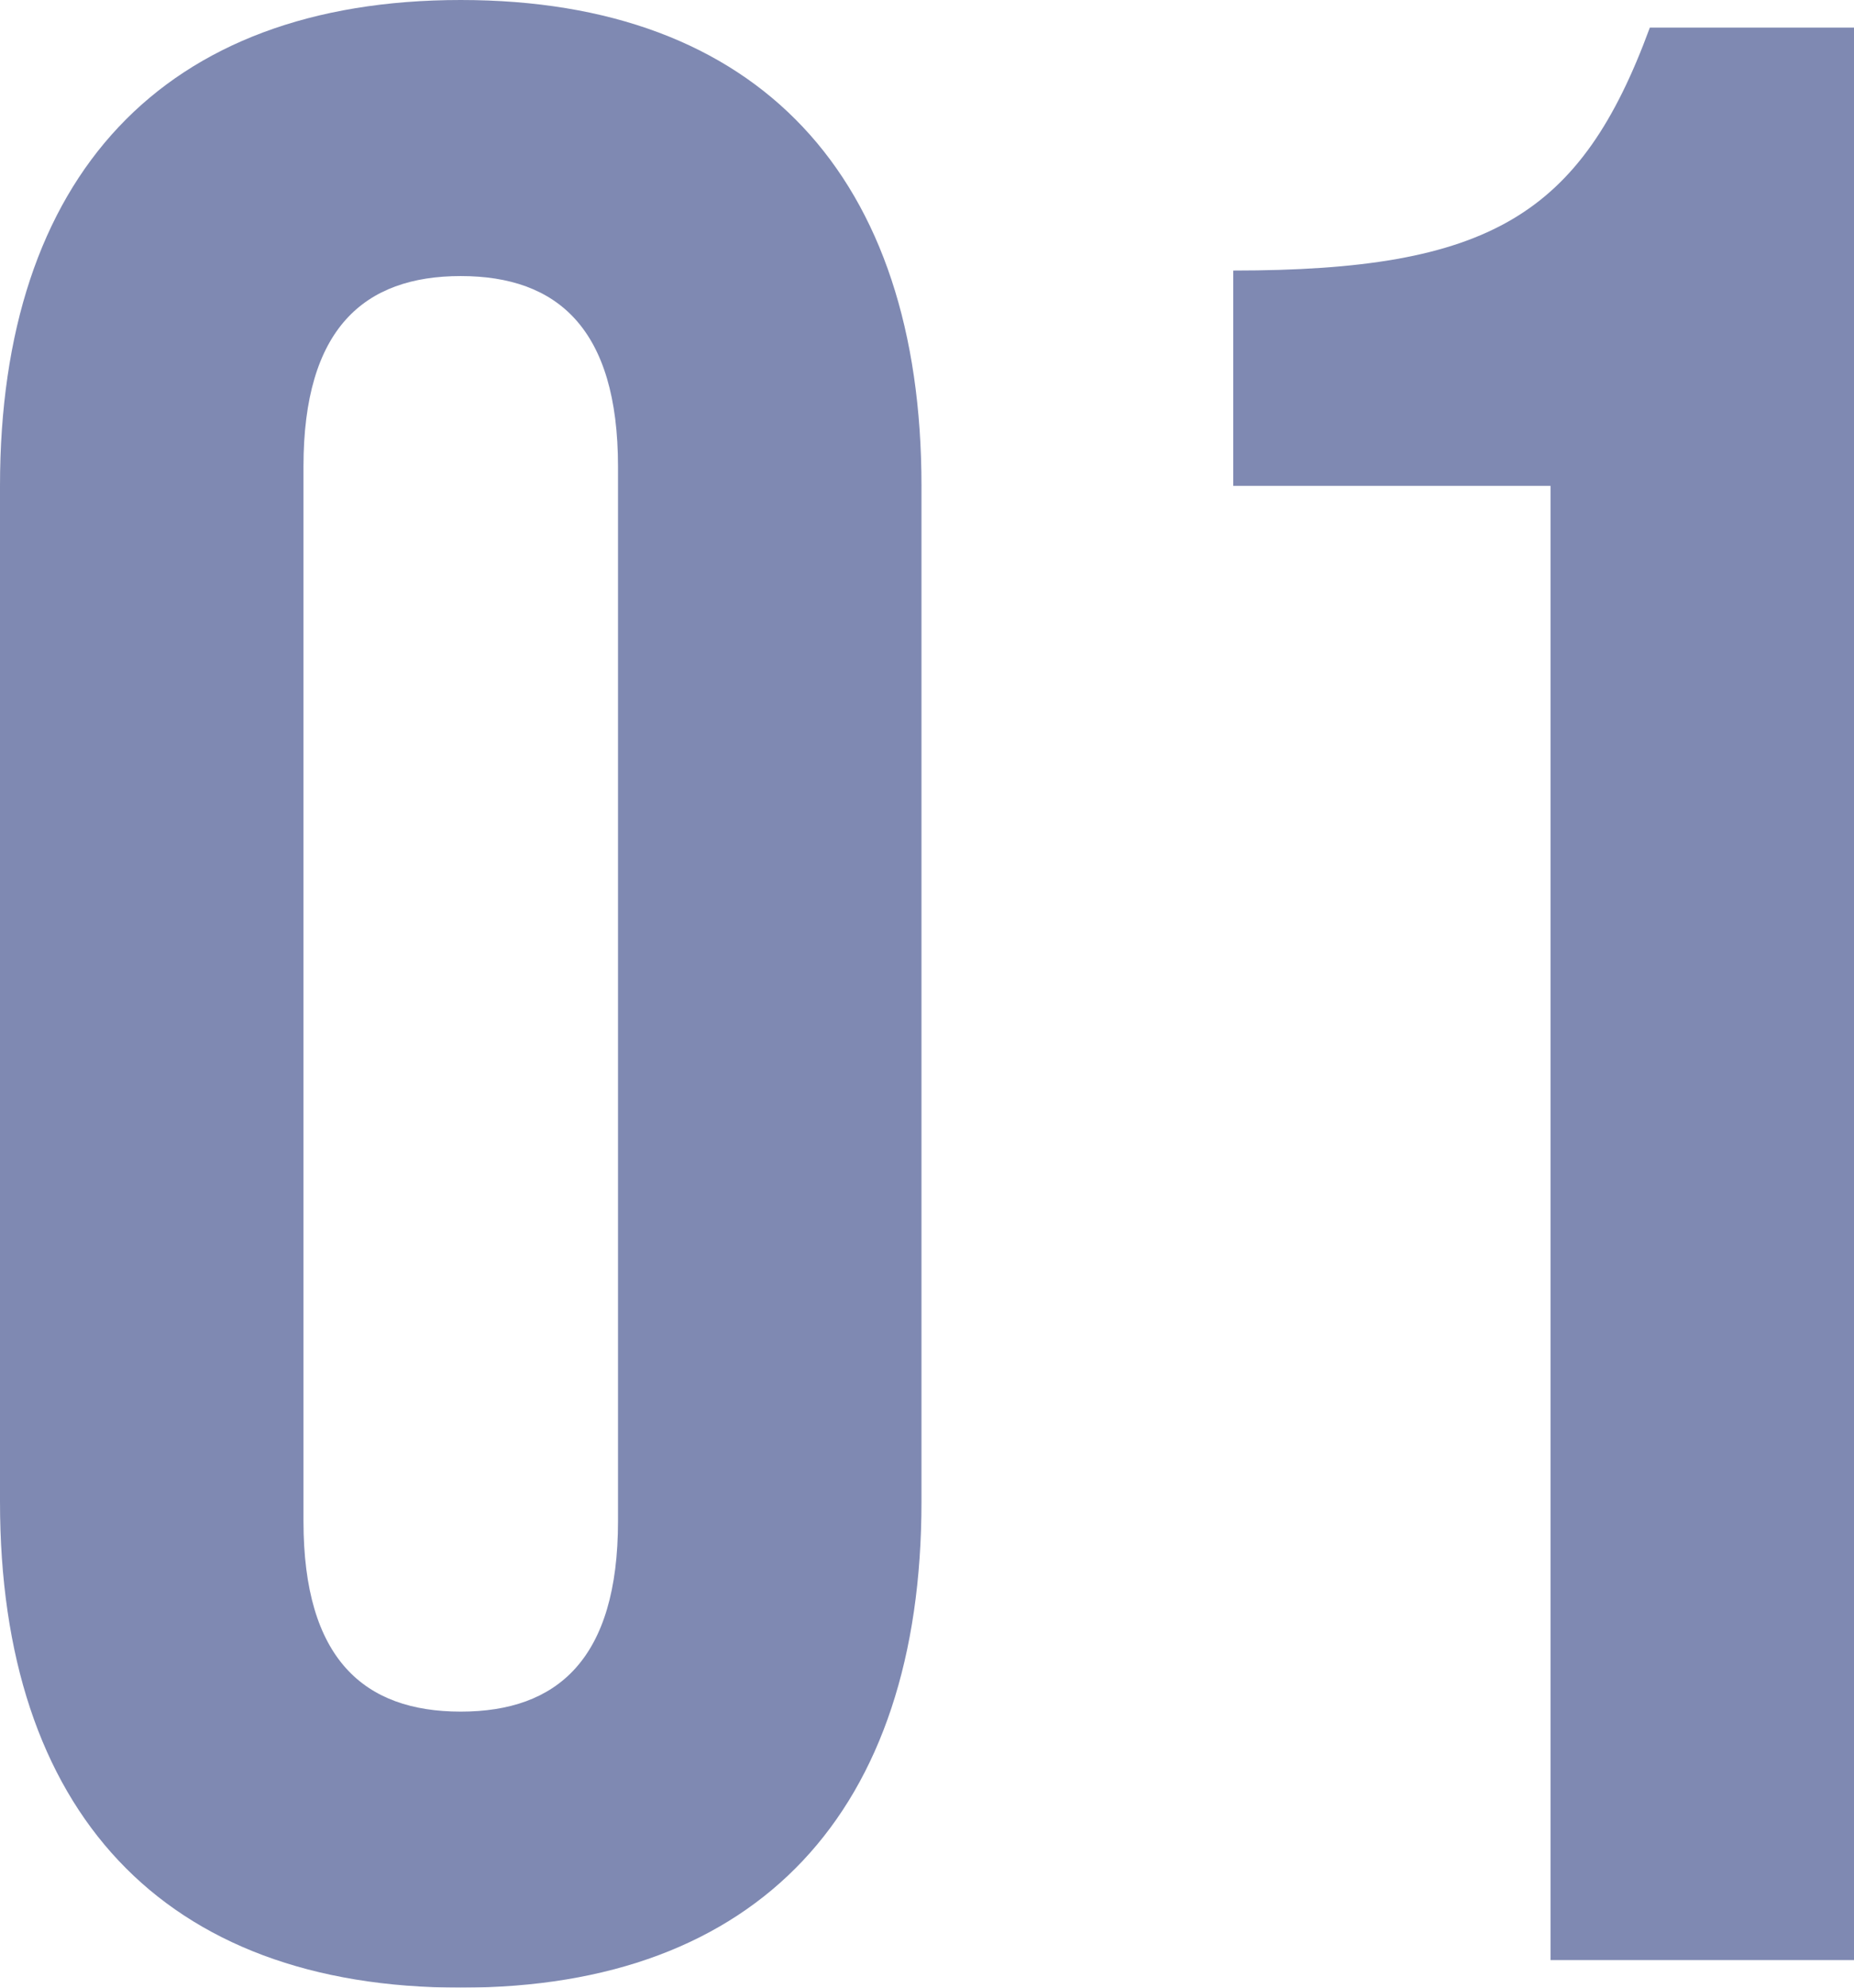
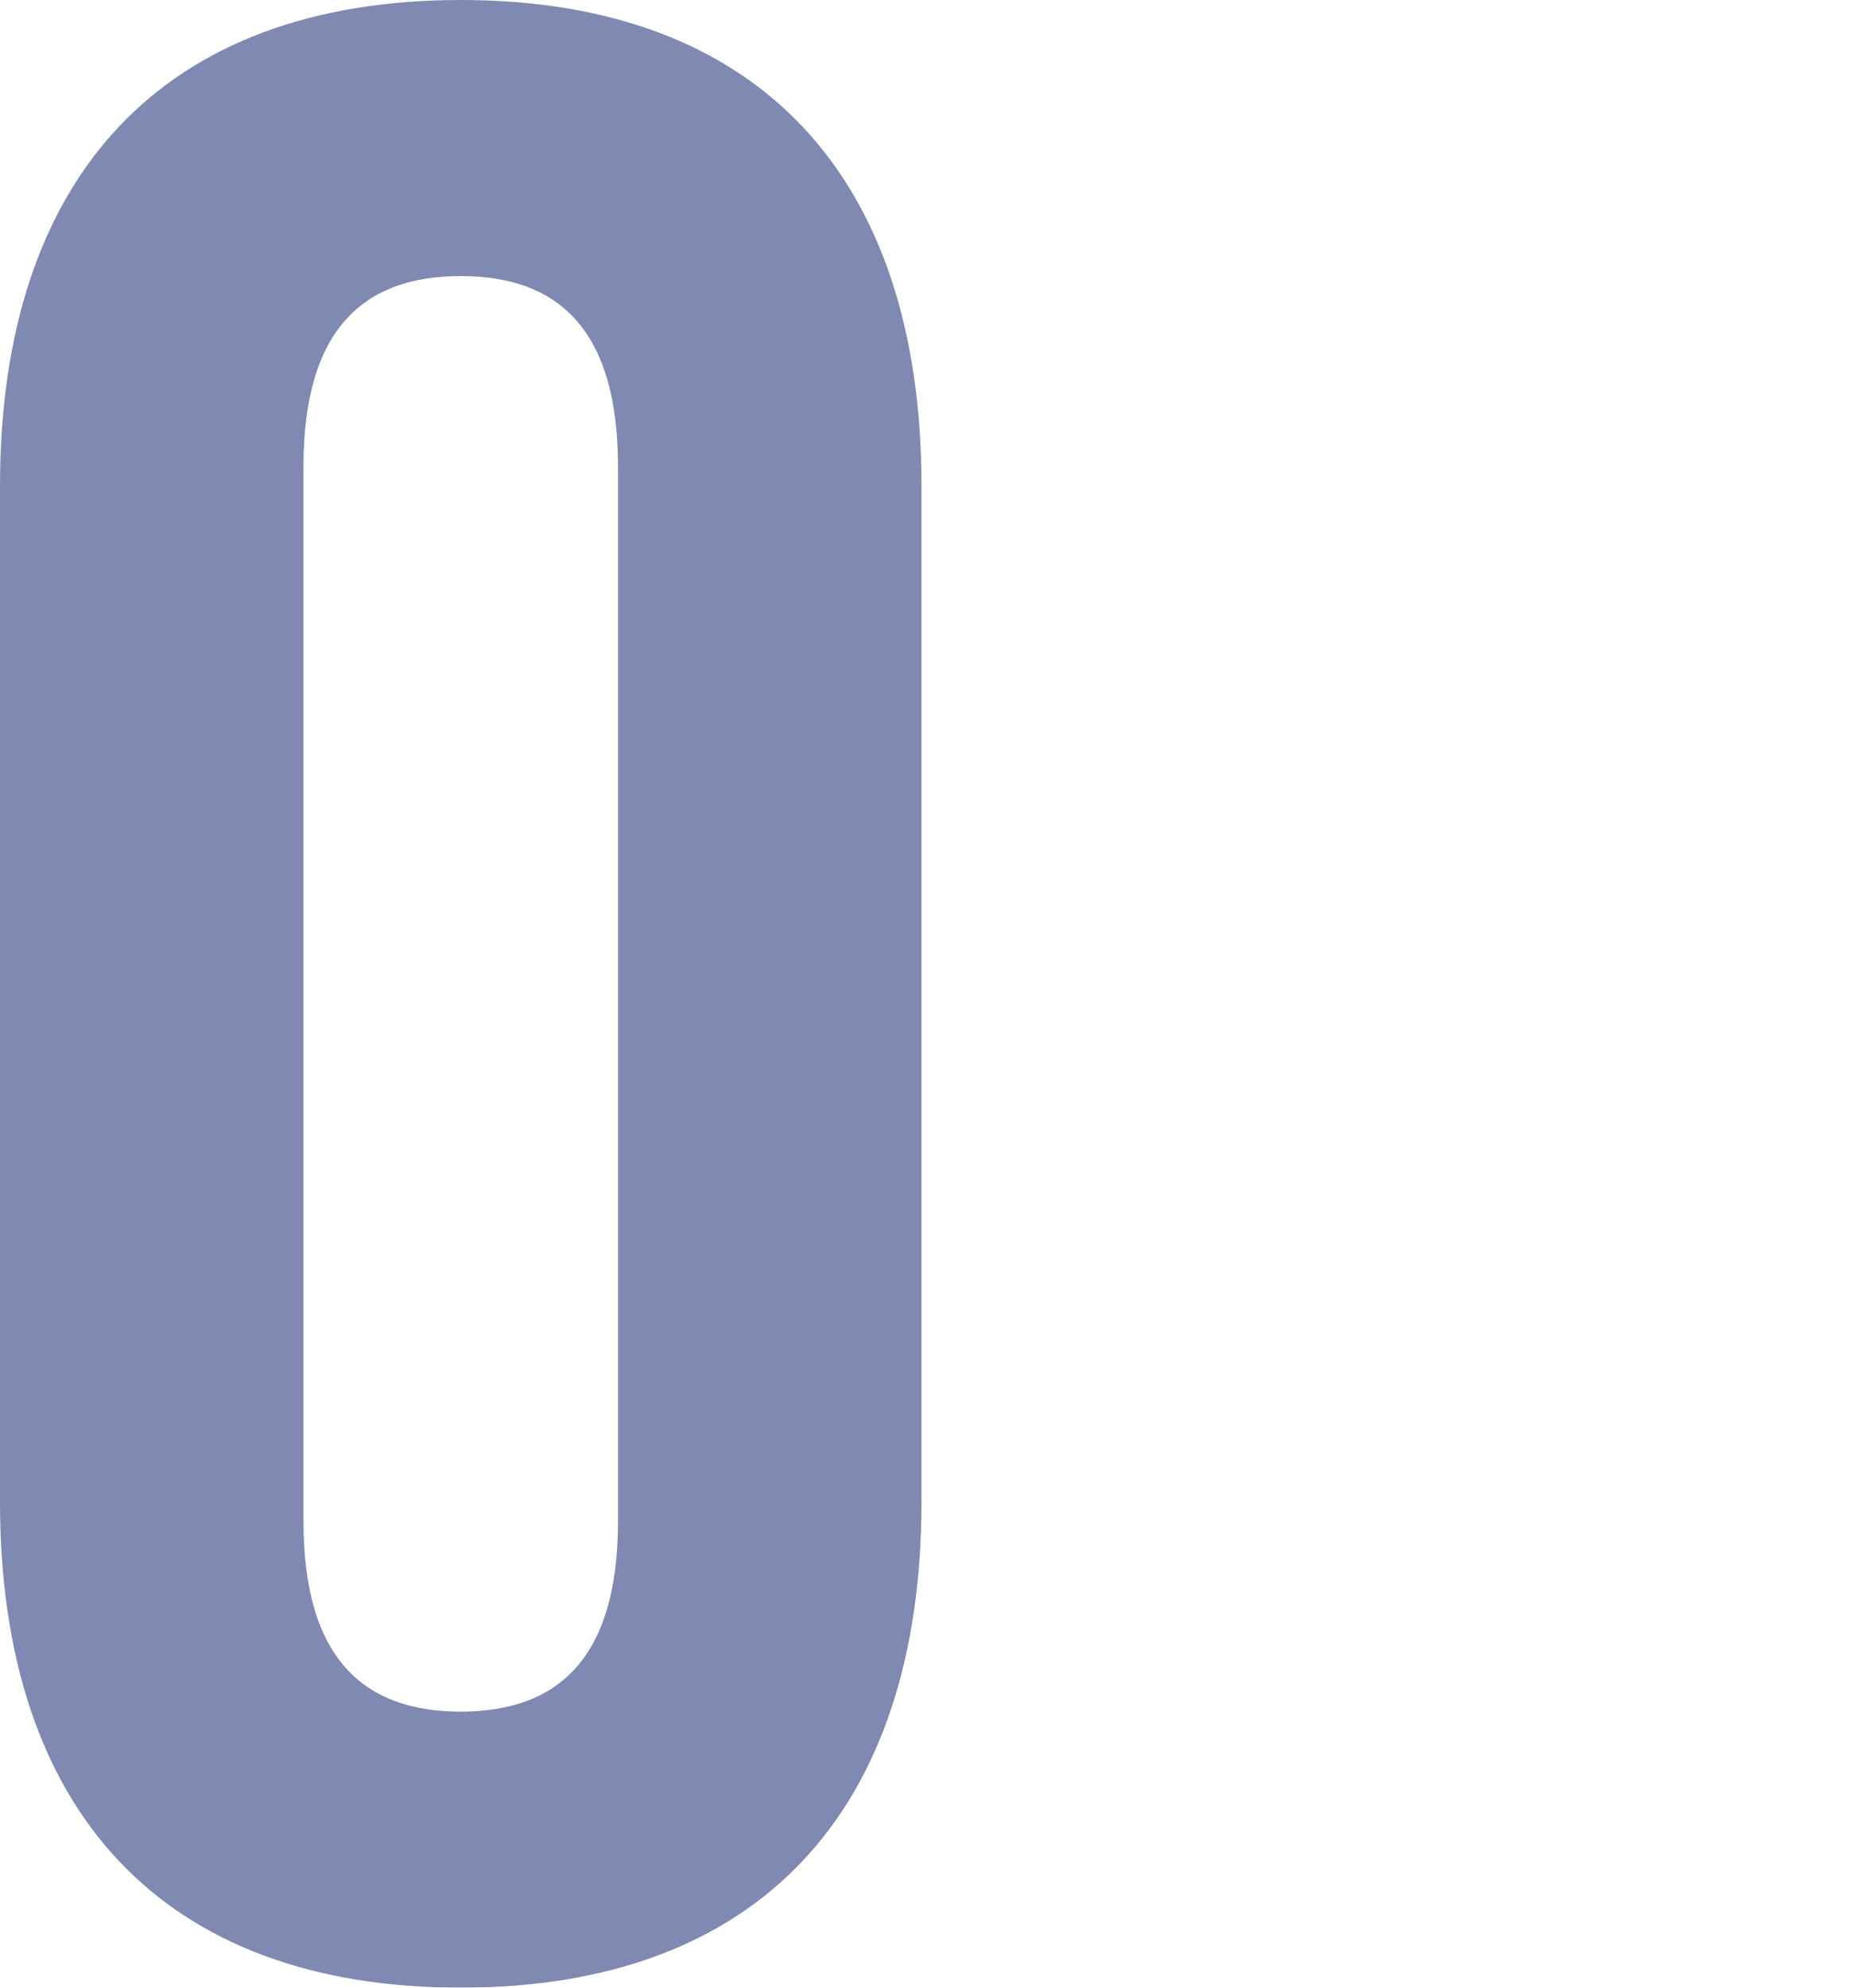
<svg xmlns="http://www.w3.org/2000/svg" id="_レイヤー_2" width="67.2" height="72" viewBox="0 0 67.2 72">
  <g id="_レイヤー_1-2">
    <g opacity=".5">
      <path d="M0,54.4V17.6C0,6.4,5.9,0,16.7,0s16.7,6.4,16.7,17.6V54.4c0,11.2-5.9,17.6-16.7,17.6S0,65.6,0,54.4Zm22.4,.7V16.9c0-5-2.2-6.9-5.7-6.9s-5.7,1.9-5.7,6.9V55.1c0,5,2.2,6.9,5.7,6.9s5.7-1.9,5.7-6.9Z" fill="#001465" />
-       <path d="M56.2,17.6h-11.5v-7.8c9.3,0,12.6-2,15.1-8.8h7.4V71h-11V17.6Z" fill="#001465" />
    </g>
  </g>
</svg>